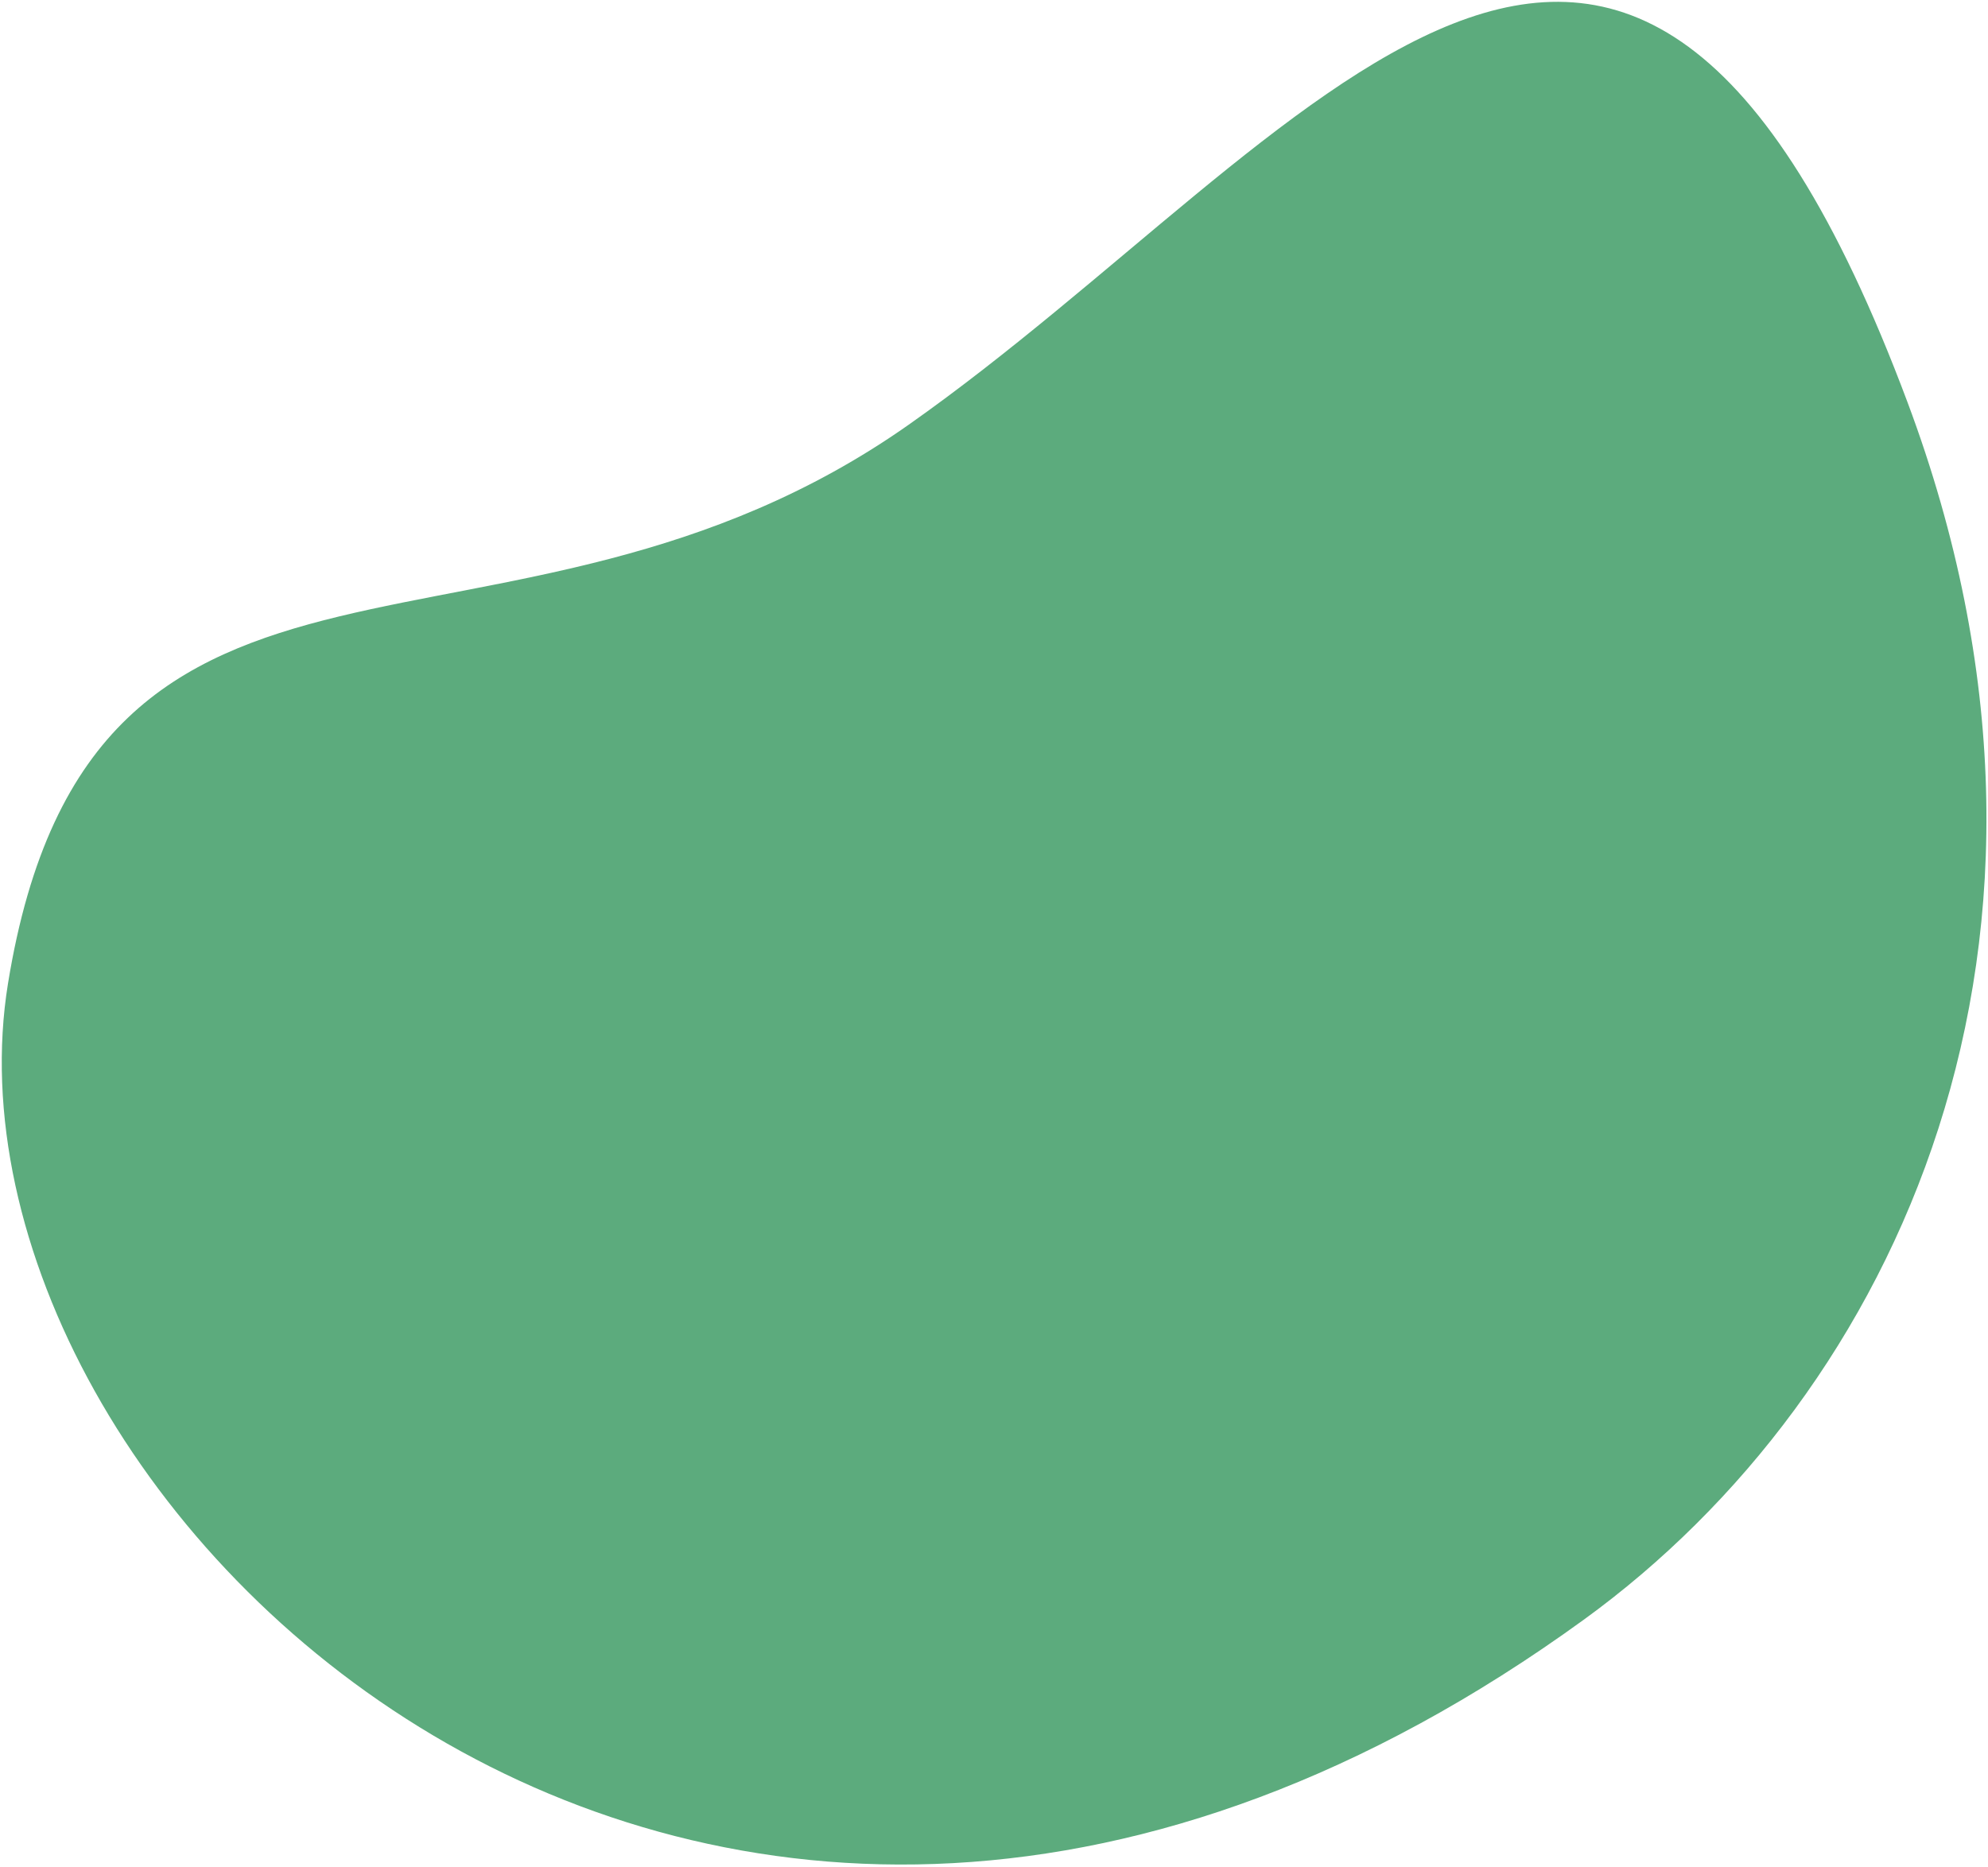
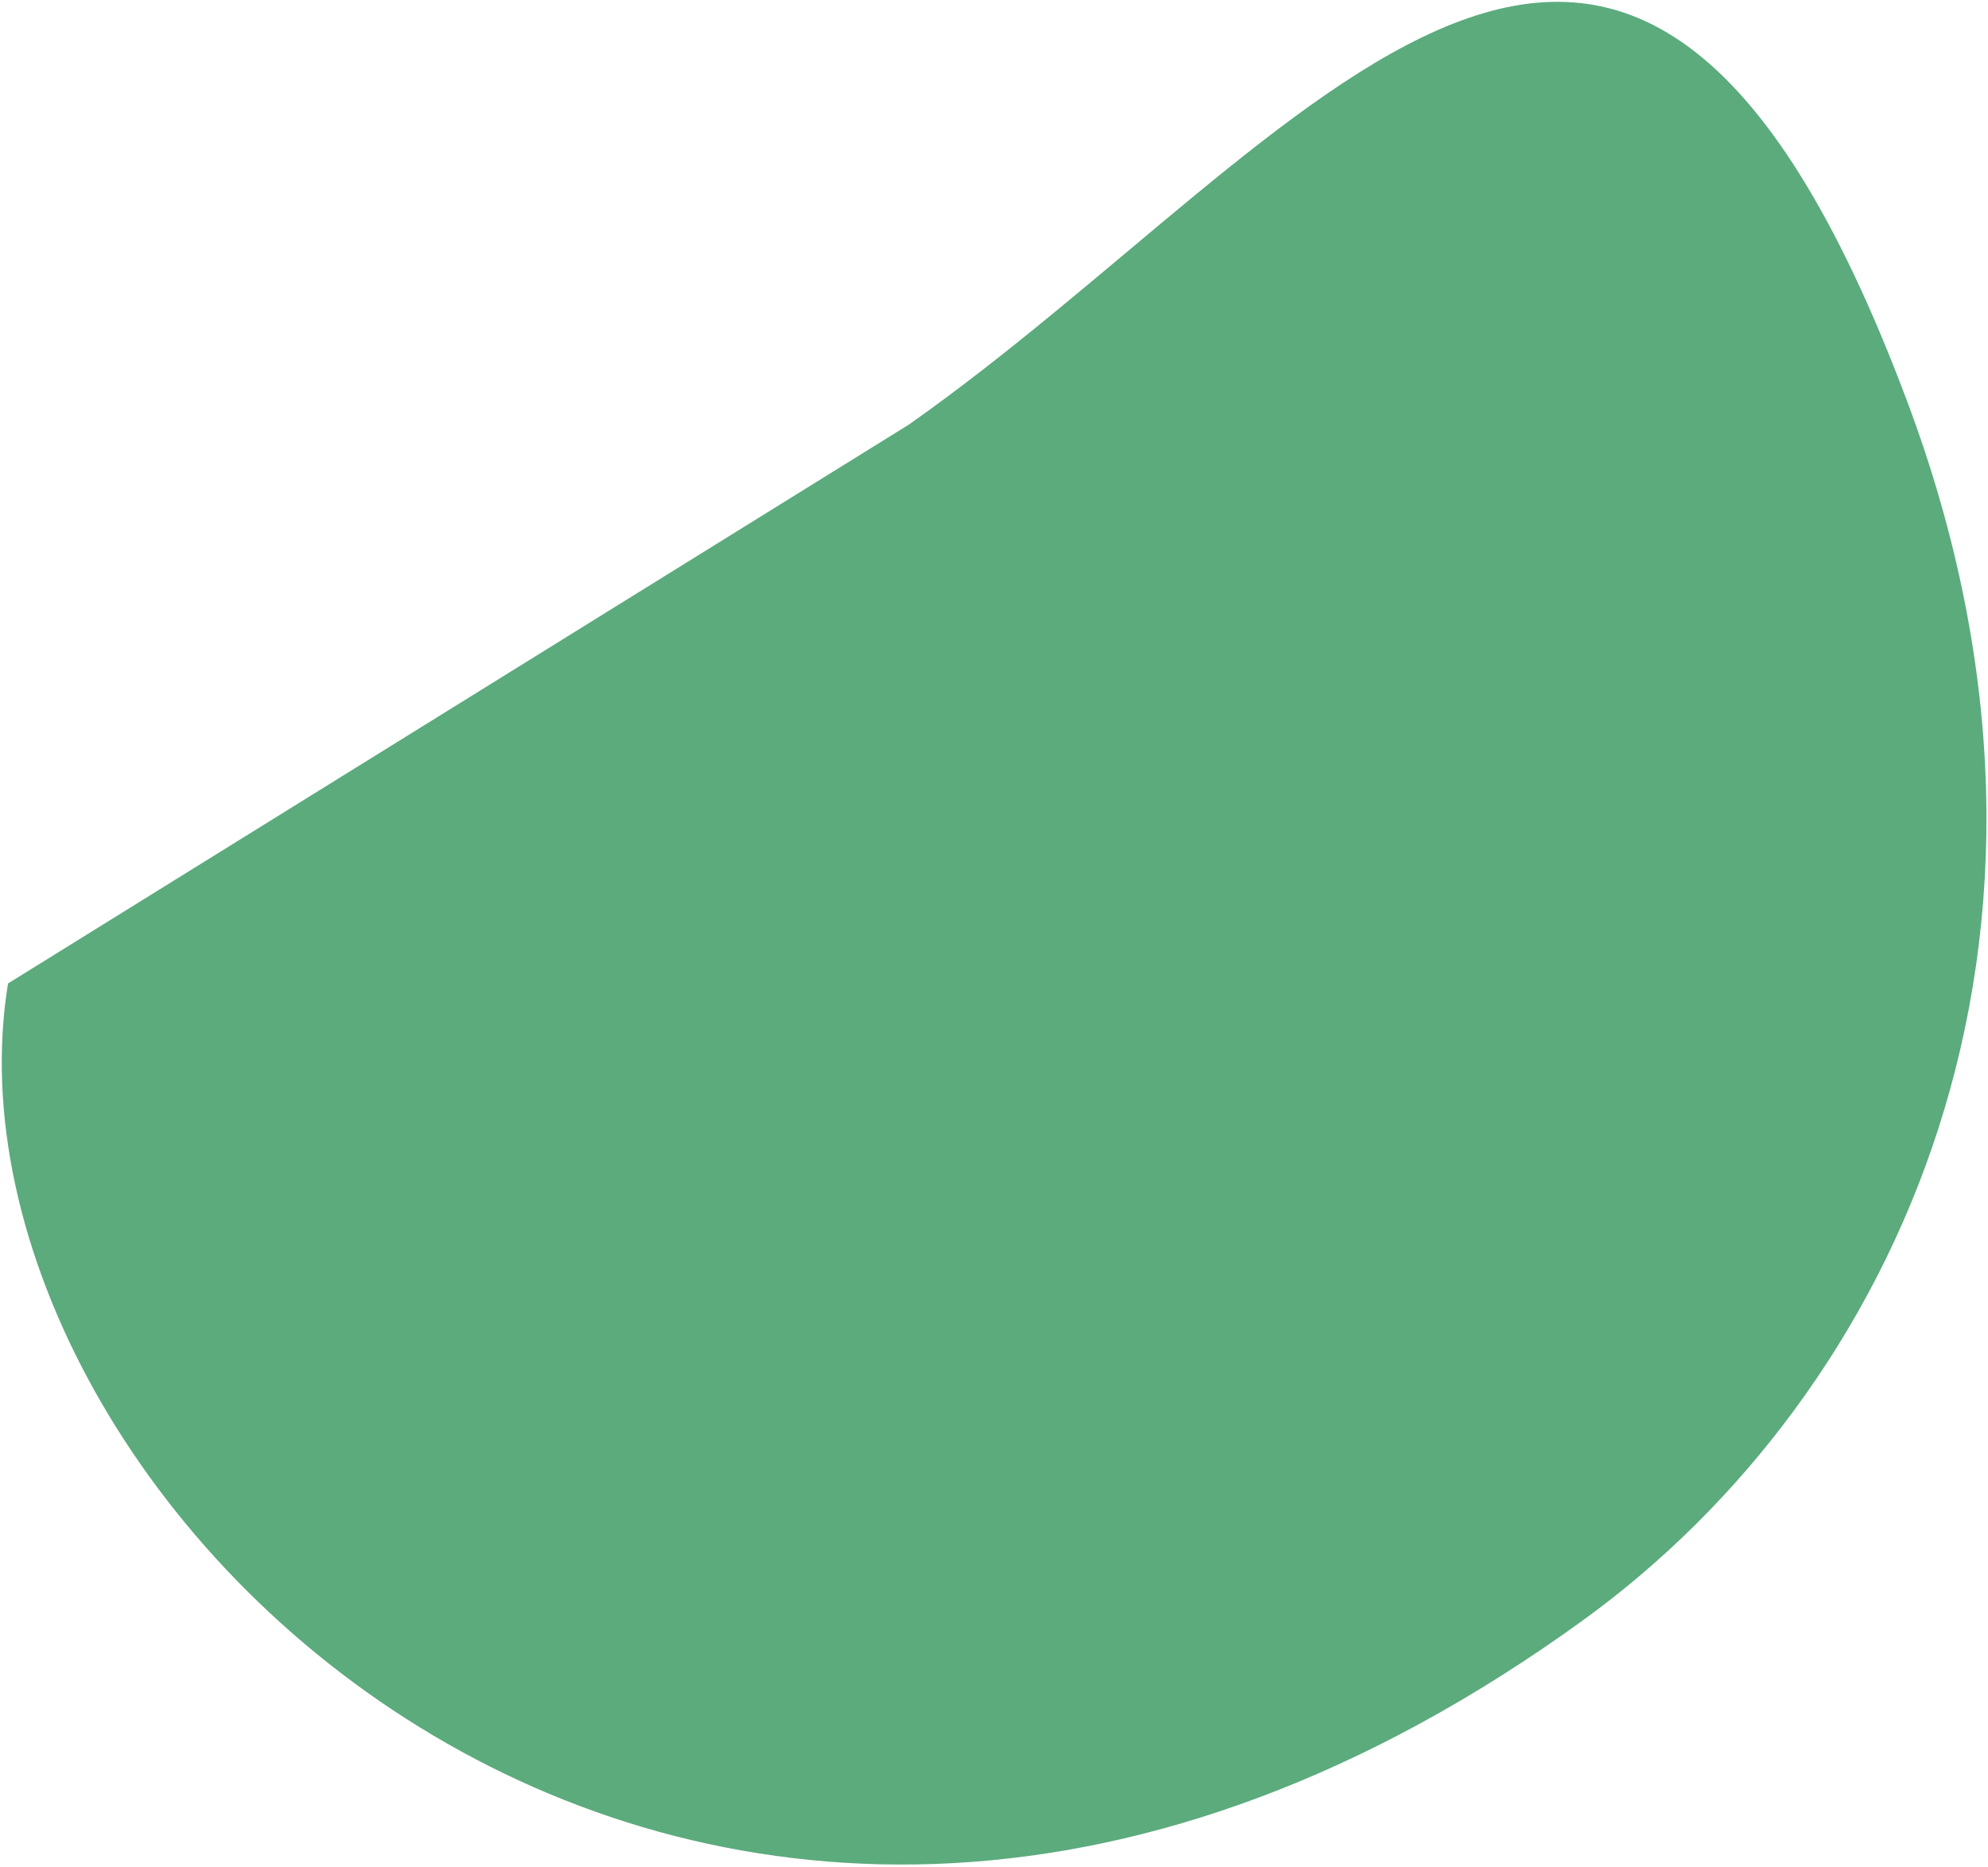
<svg xmlns="http://www.w3.org/2000/svg" width="592" height="556" viewBox="0 0 592 556" fill="none">
-   <path d="M270.626 126.46C390.363 42.202 483.754 -105.399 568.019 119.759C628.139 280.4 564.653 414.884 471.647 482.345C208.647 673.11 -22.615 446.72 2.382 292.886C27.38 139.051 150.889 210.718 270.626 126.46Z" fill="#5CAB7D" />
+   <path d="M270.626 126.46C390.363 42.202 483.754 -105.399 568.019 119.759C628.139 280.4 564.653 414.884 471.647 482.345C208.647 673.11 -22.615 446.72 2.382 292.886Z" fill="#5CAB7D" />
</svg>